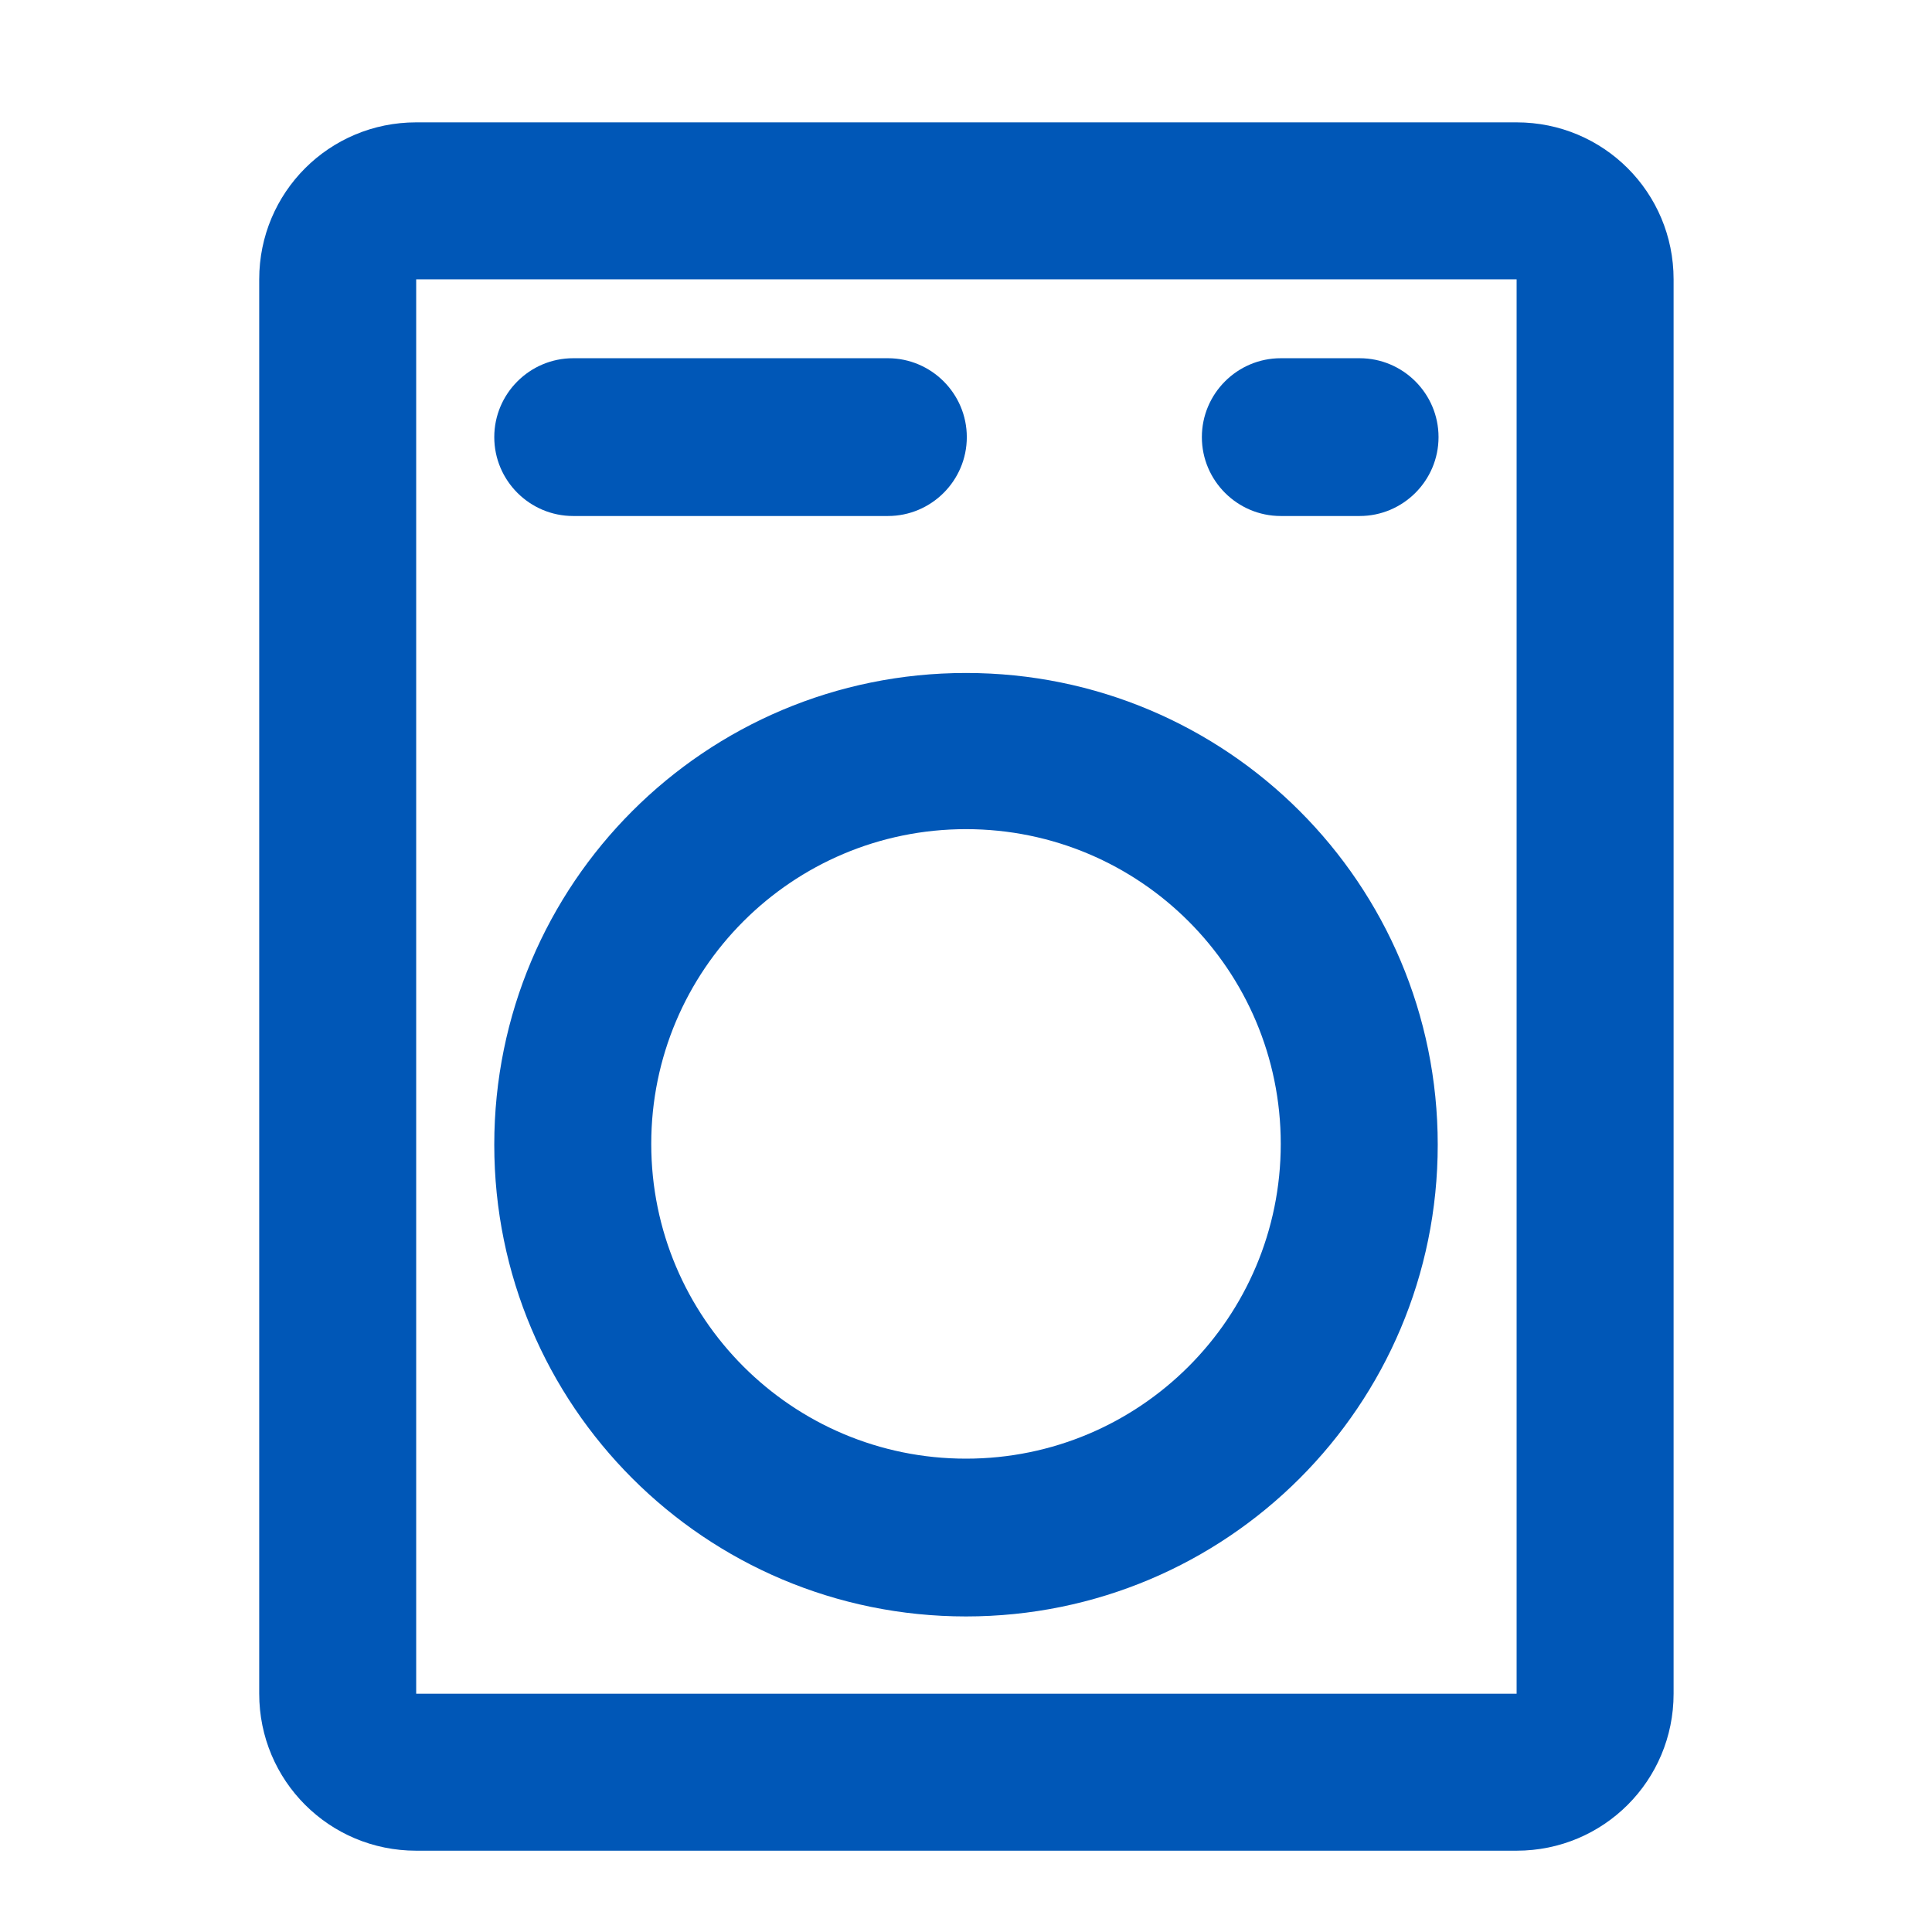
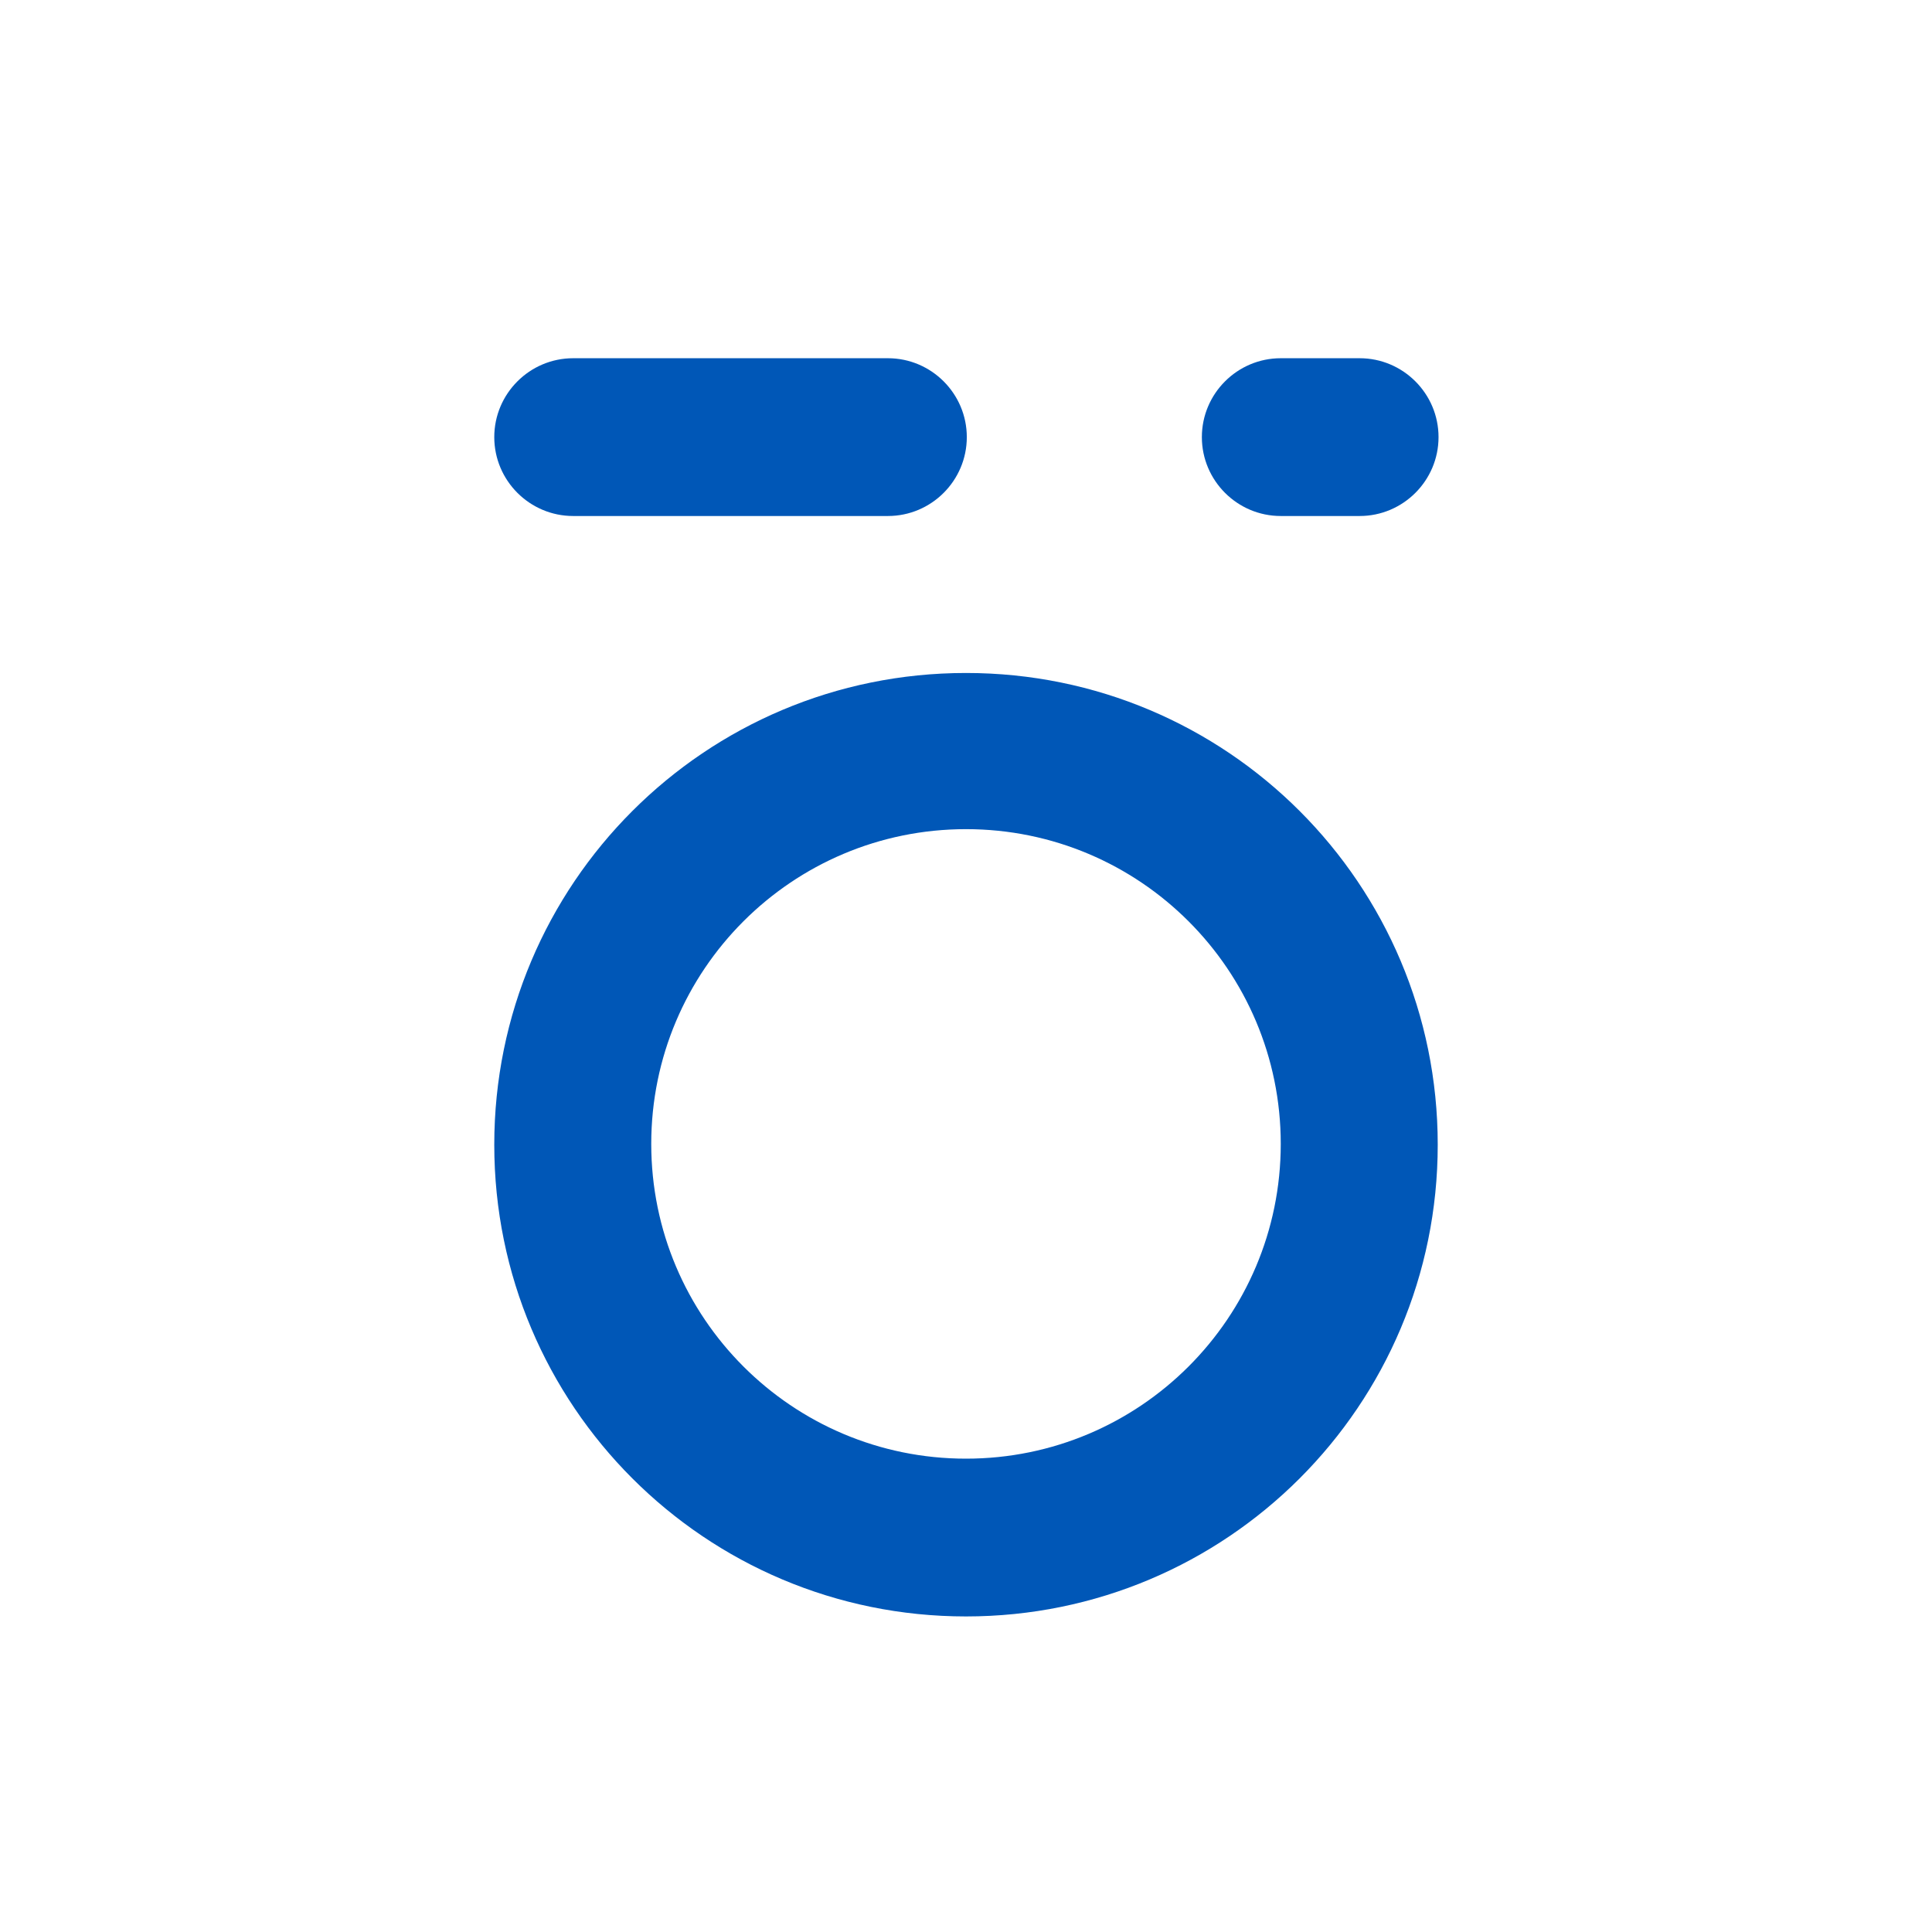
<svg xmlns="http://www.w3.org/2000/svg" id="Camada_1" version="1.1" viewBox="0 0 24 24">
  <defs>
    <style>
      .st0 {
        fill-rule: evenodd;
      }

      .st0, .st1 {
        fill: #0057b7;
      }
    </style>
  </defs>
  <rect class="st1" x="43.22" y="13.15" width="10.56" height="5.39" />
-   <path class="st1" d="M7.12,4.45c-.54,0-.98.44-.98.98s.44.98.98.98h3.91c.54,0,.98-.44.98-.98s-.44-.98-.98-.98h-3.91Z" />
+   <path class="st1" d="M7.12,4.45c-.54,0-.98.44-.98.98s.44.98.98.98h3.91c.54,0,.98-.44.98-.98s-.44-.98-.98-.98h-3.91" />
  <path class="st1" d="M15.91,4.45c-.54,0-.98.44-.98.98s.44.98.98.98h.98c.54,0,.98-.44.98-.98s-.44-.98-.98-.98h-.98Z" />
  <path class="st0" d="M12,8.36c-3.24,0-5.86,2.62-5.86,5.86s2.62,5.86,5.86,5.86,5.86-2.62,5.86-5.86-2.62-5.86-5.86-5.86ZM8.09,14.21c0-2.16,1.75-3.91,3.91-3.91s3.91,1.75,3.91,3.91-1.75,3.91-3.91,3.91-3.91-1.75-3.91-3.91Z" />
-   <path class="st0" d="M5.17,1.52c-1.08,0-1.95.87-1.95,1.95v17.57c0,1.08.87,1.95,1.95,1.95h13.67c1.08,0,1.95-.87,1.95-1.95V3.47c0-1.08-.87-1.95-1.95-1.95H5.17ZM5.17,3.47h13.67v17.57H5.17V3.47Z" />
</svg>